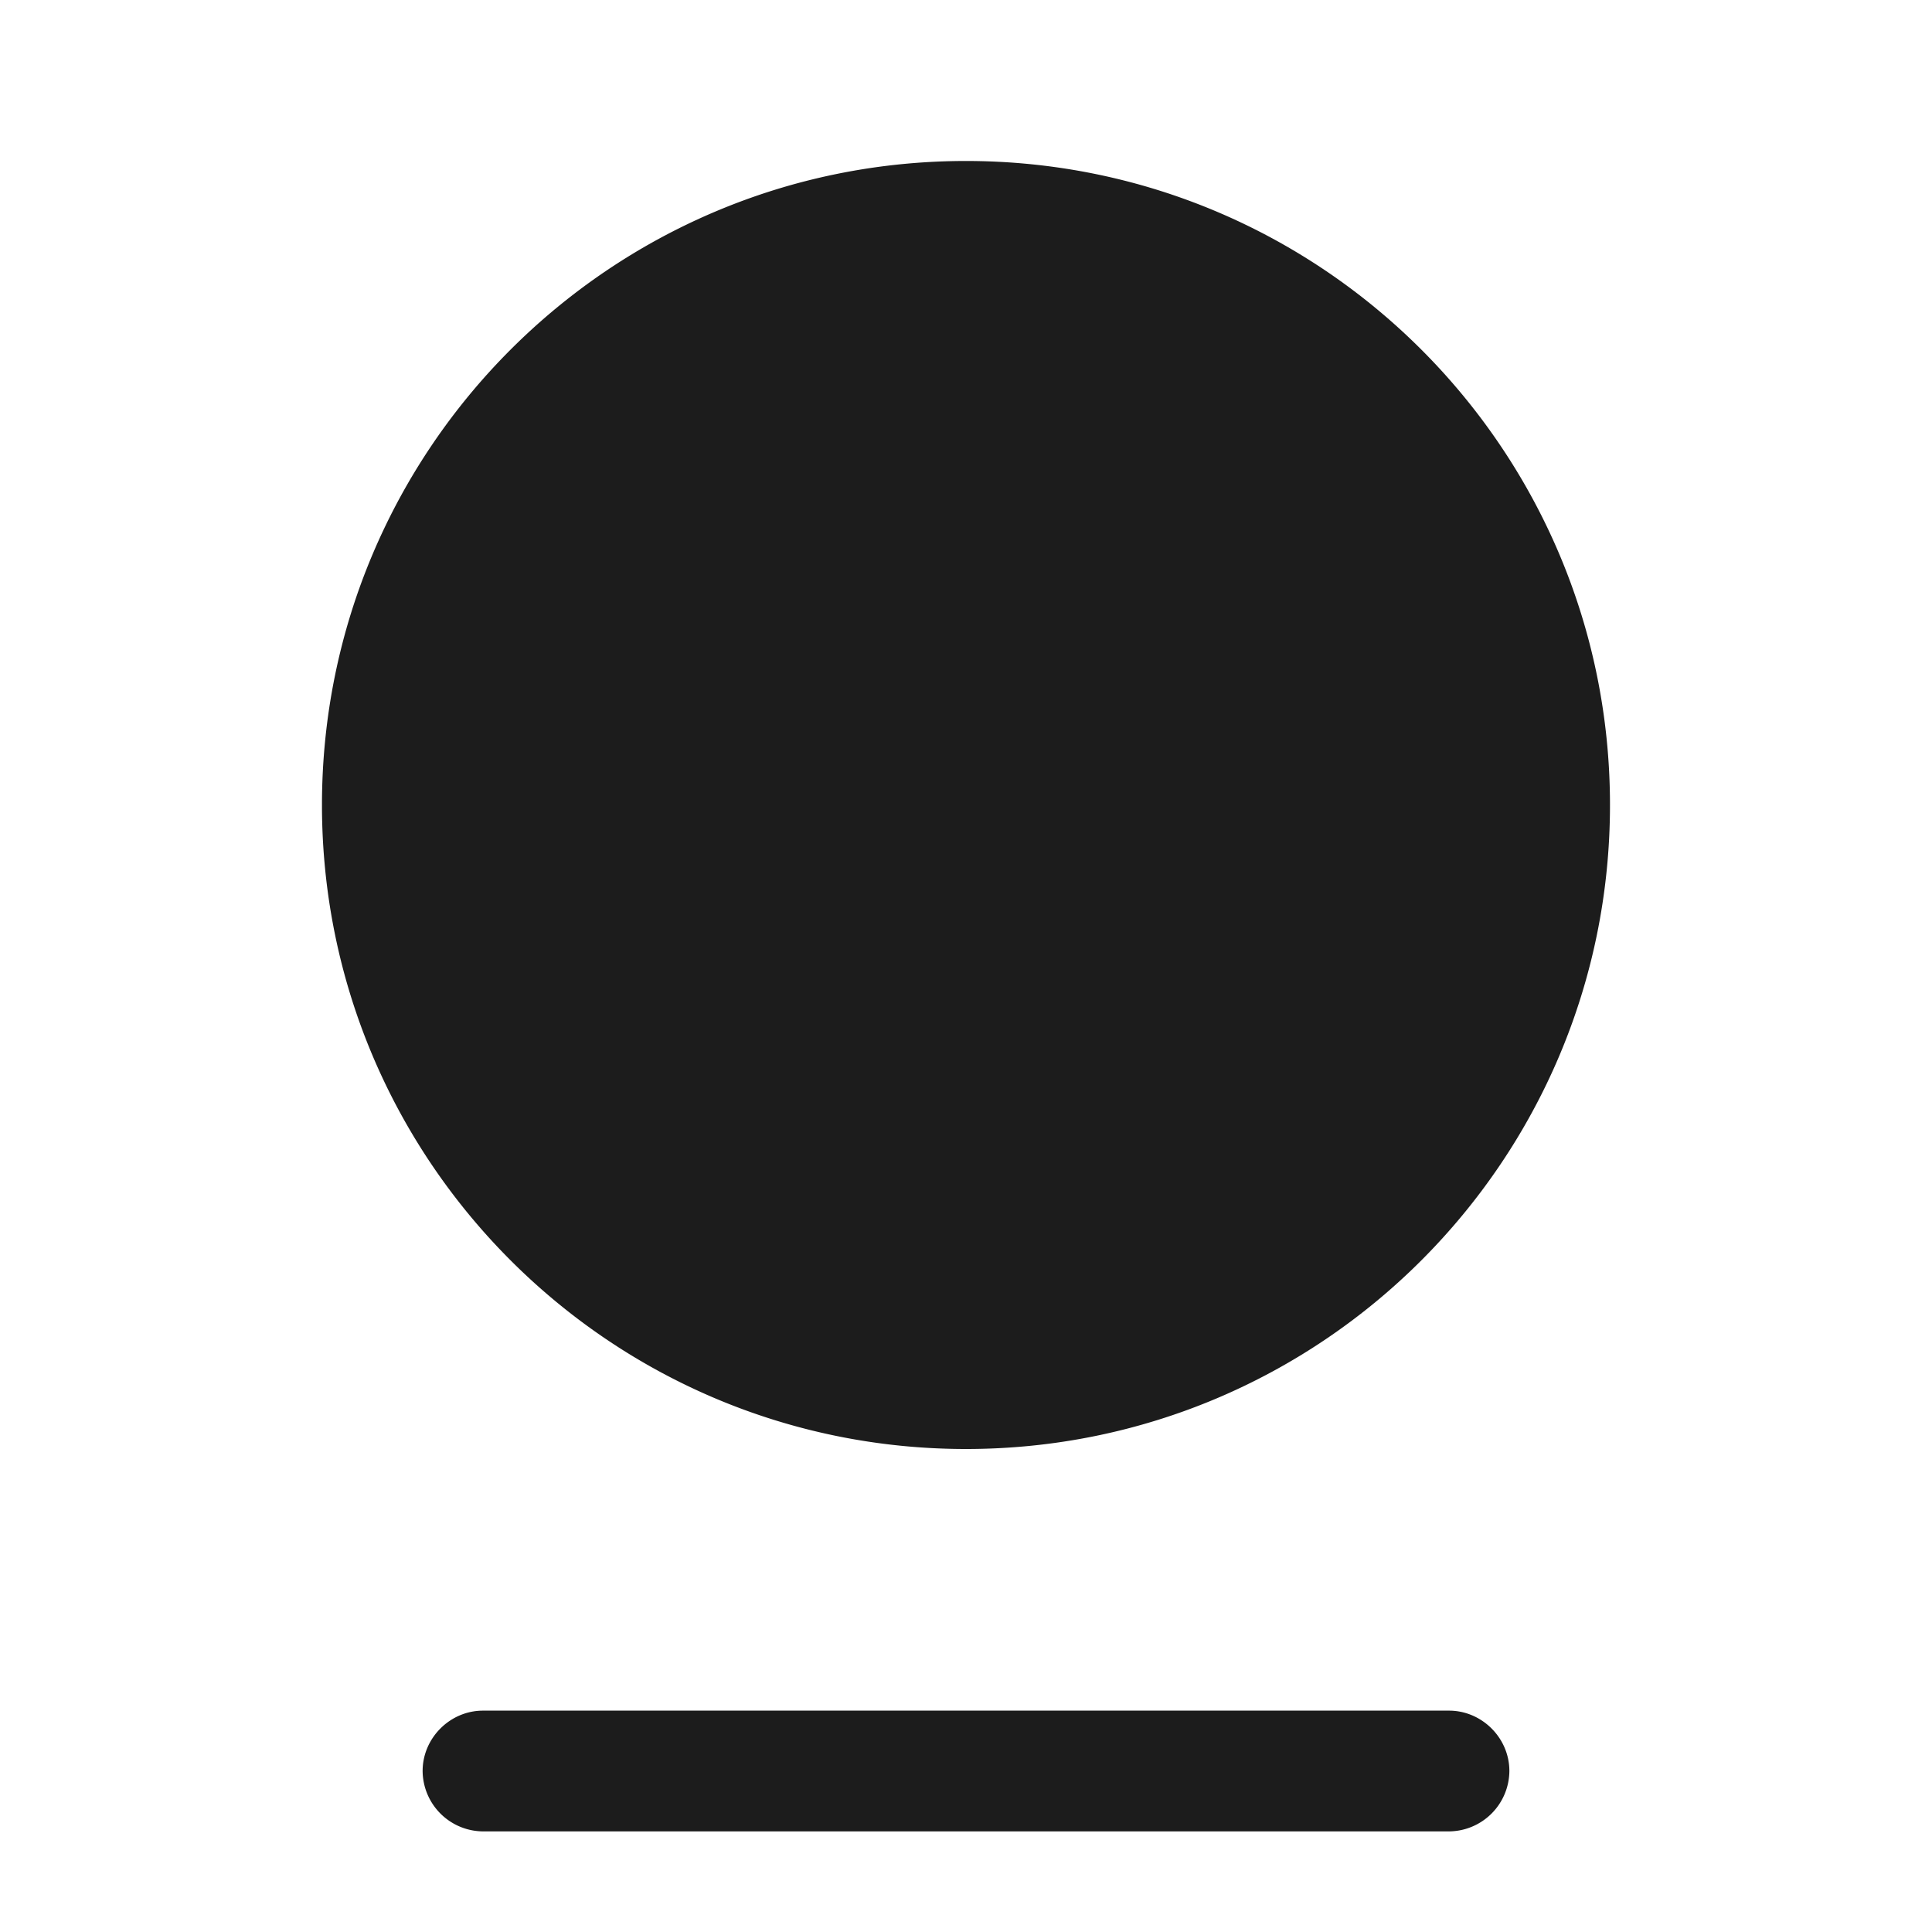
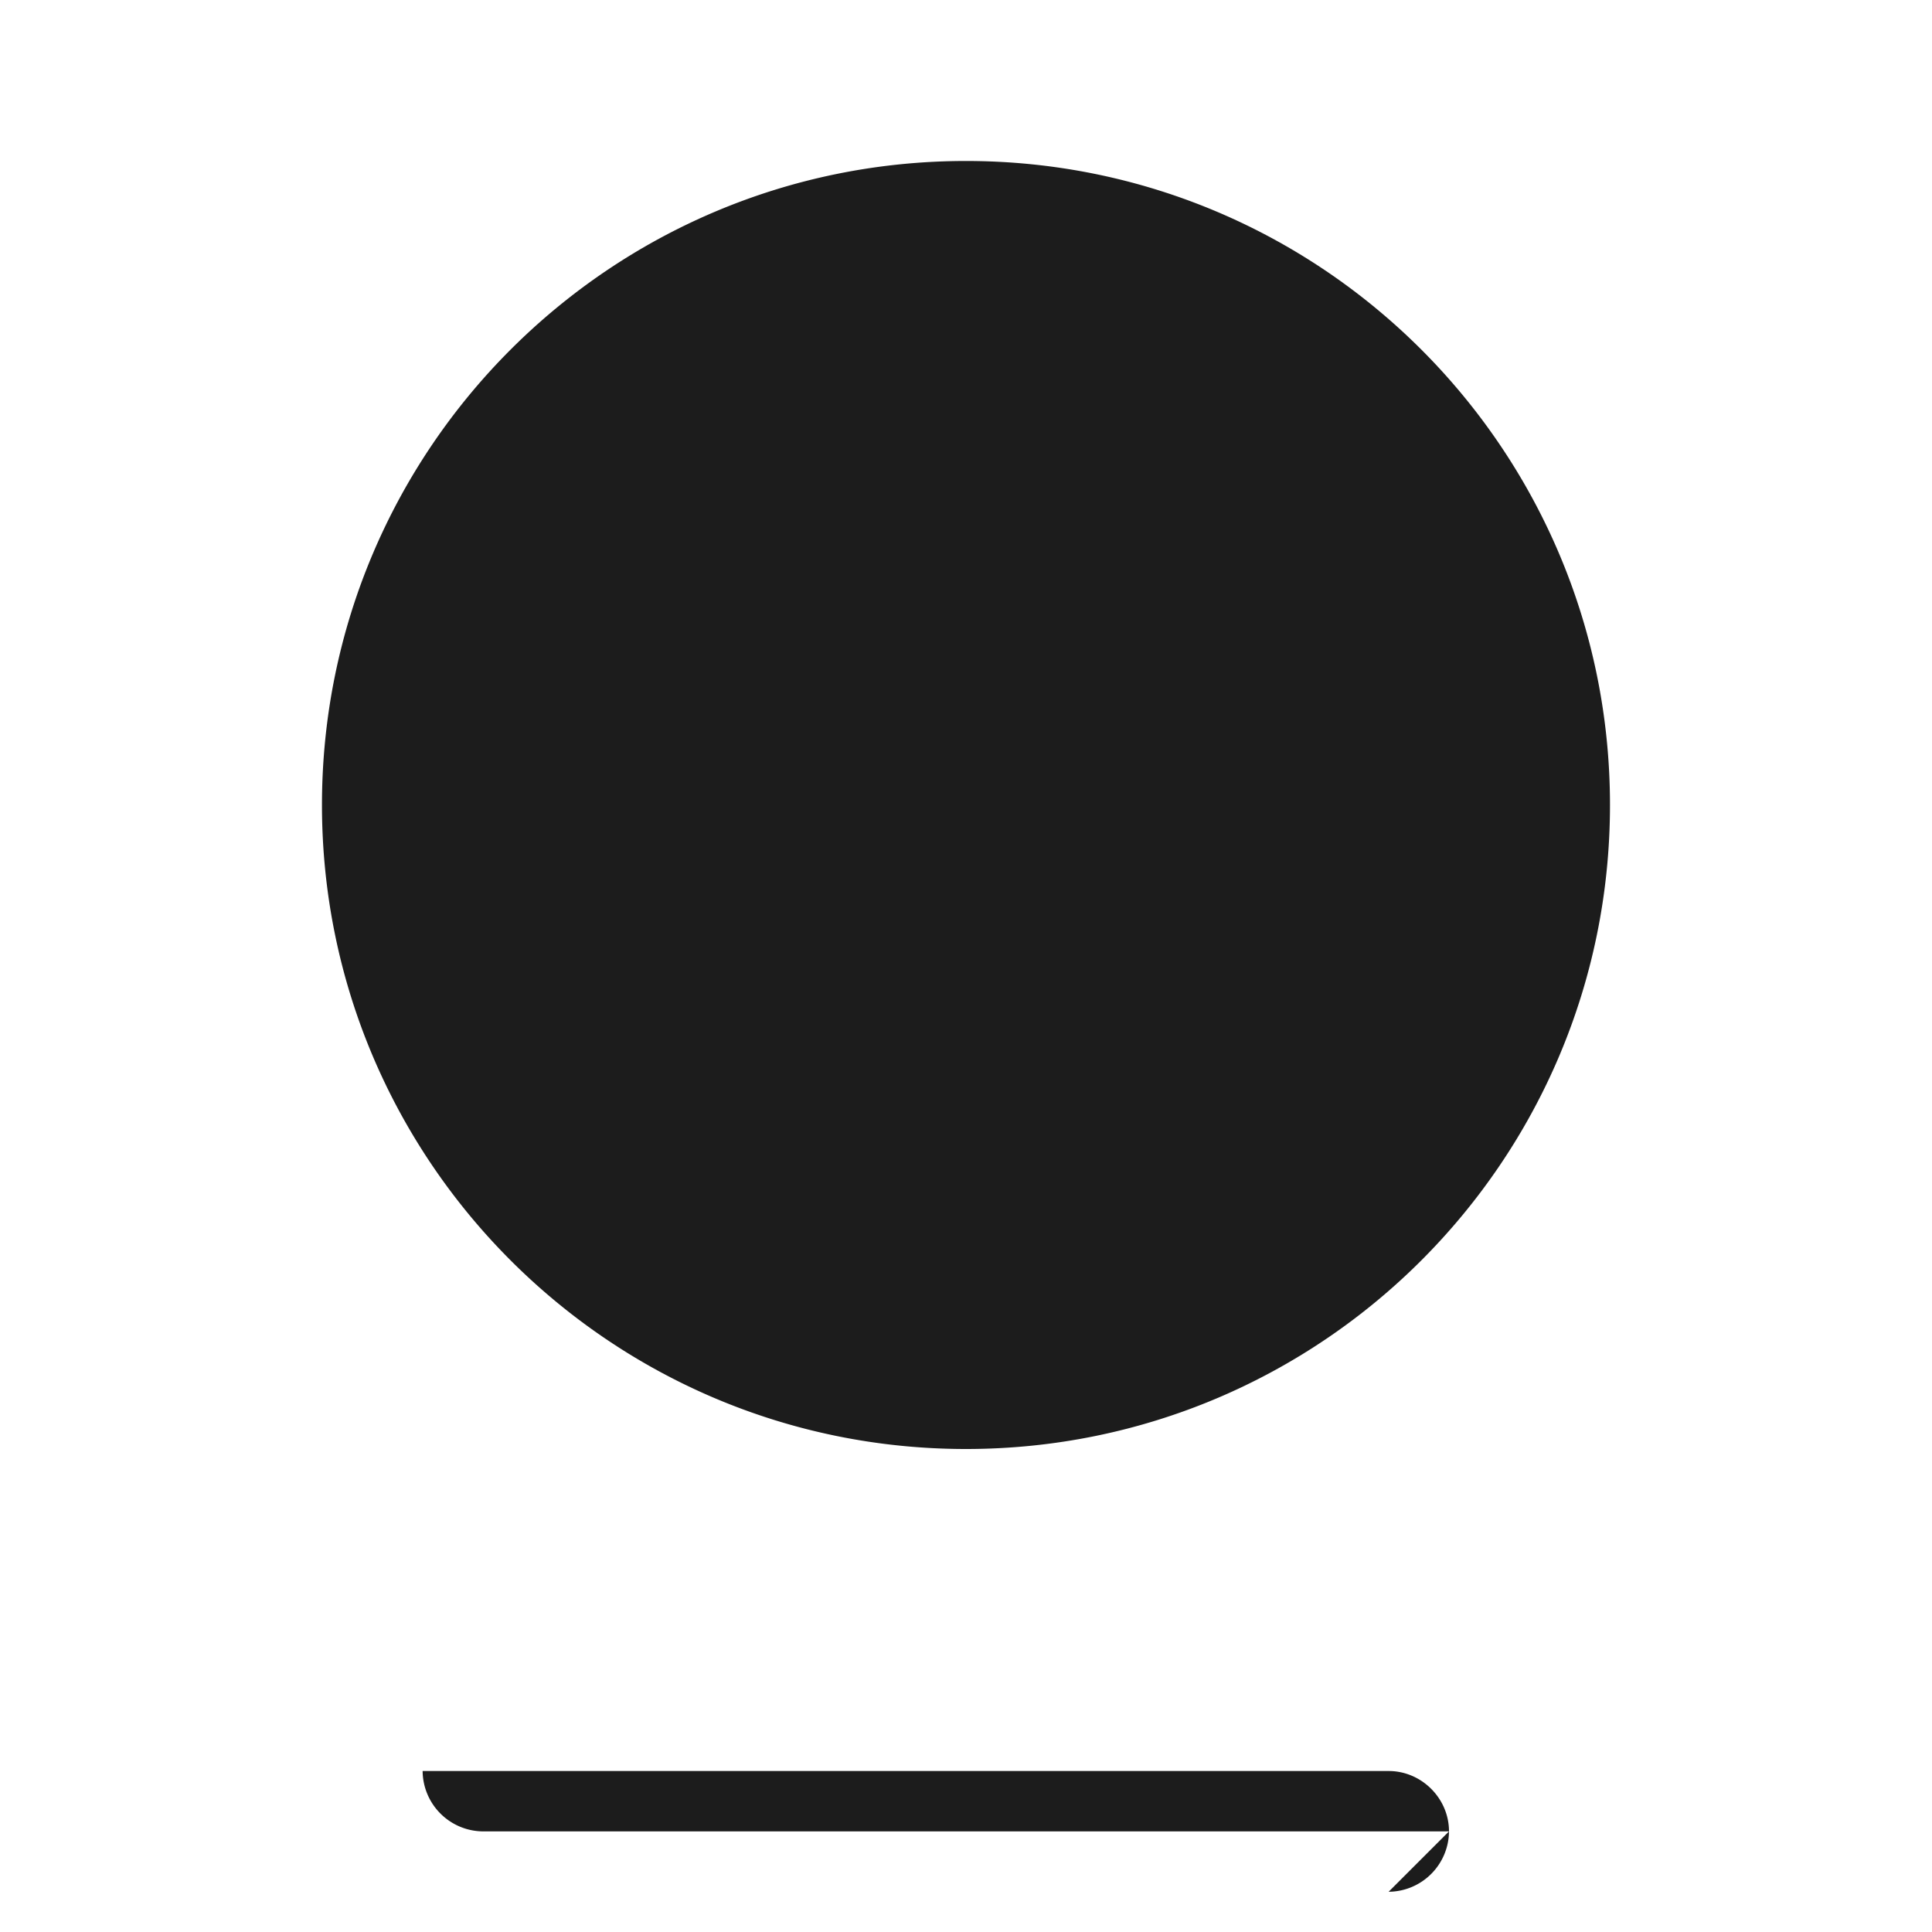
<svg xmlns="http://www.w3.org/2000/svg" width="40" height="40" fill="none">
-   <path fill="#1C1C1C" d="M20 30c7.363 0 13.333-5.97 13.333-13.334 0-7.363-5.97-13.333-13.334-13.333-7.363 0-13.333 5.97-13.333 13.333C6.666 24.03 12.636 30 19.999 30ZM30 37.917H10a1.26 1.26 0 0 1-1.25-1.25c0-.683.567-1.25 1.25-1.25h20c.683 0 1.25.567 1.25 1.25a1.26 1.26 0 0 1-1.25 1.25Z" />
+   <path fill="#1C1C1C" d="M20 30c7.363 0 13.333-5.97 13.333-13.334 0-7.363-5.97-13.333-13.334-13.333-7.363 0-13.333 5.97-13.333 13.333C6.666 24.03 12.636 30 19.999 30ZM30 37.917H10a1.26 1.26 0 0 1-1.25-1.25h20c.683 0 1.25.567 1.25 1.25a1.26 1.26 0 0 1-1.25 1.25Z" />
</svg>